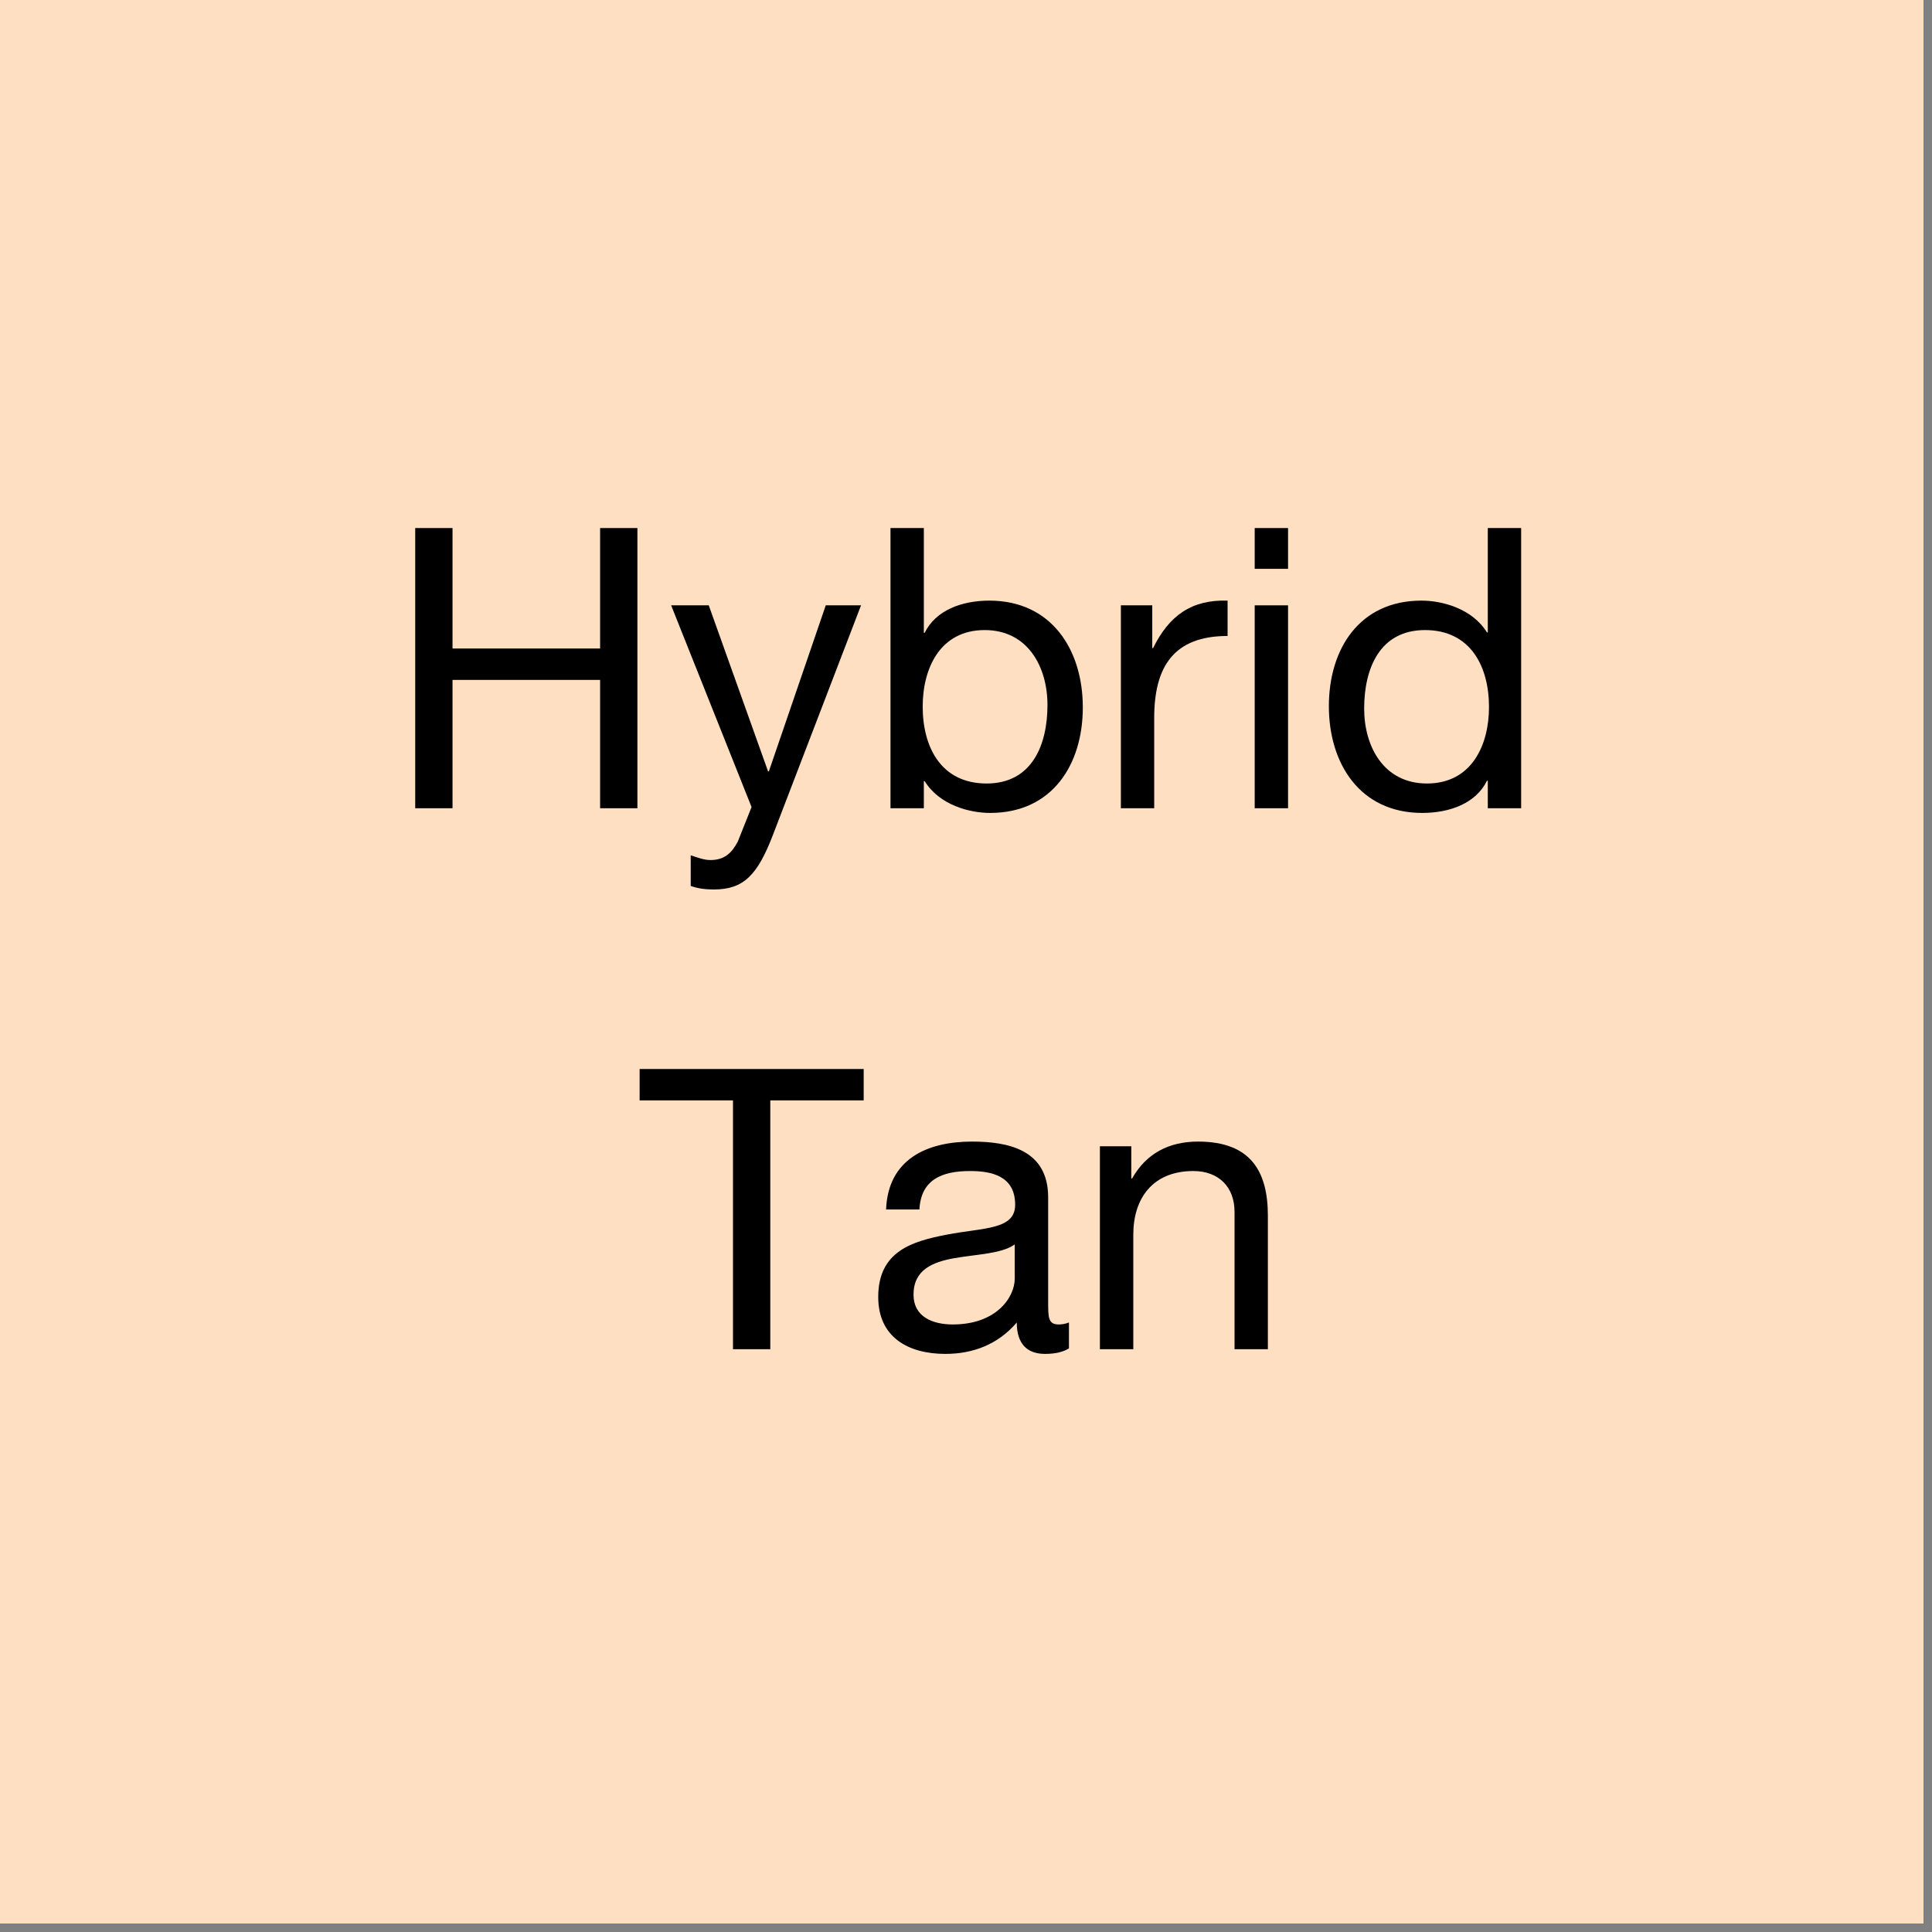
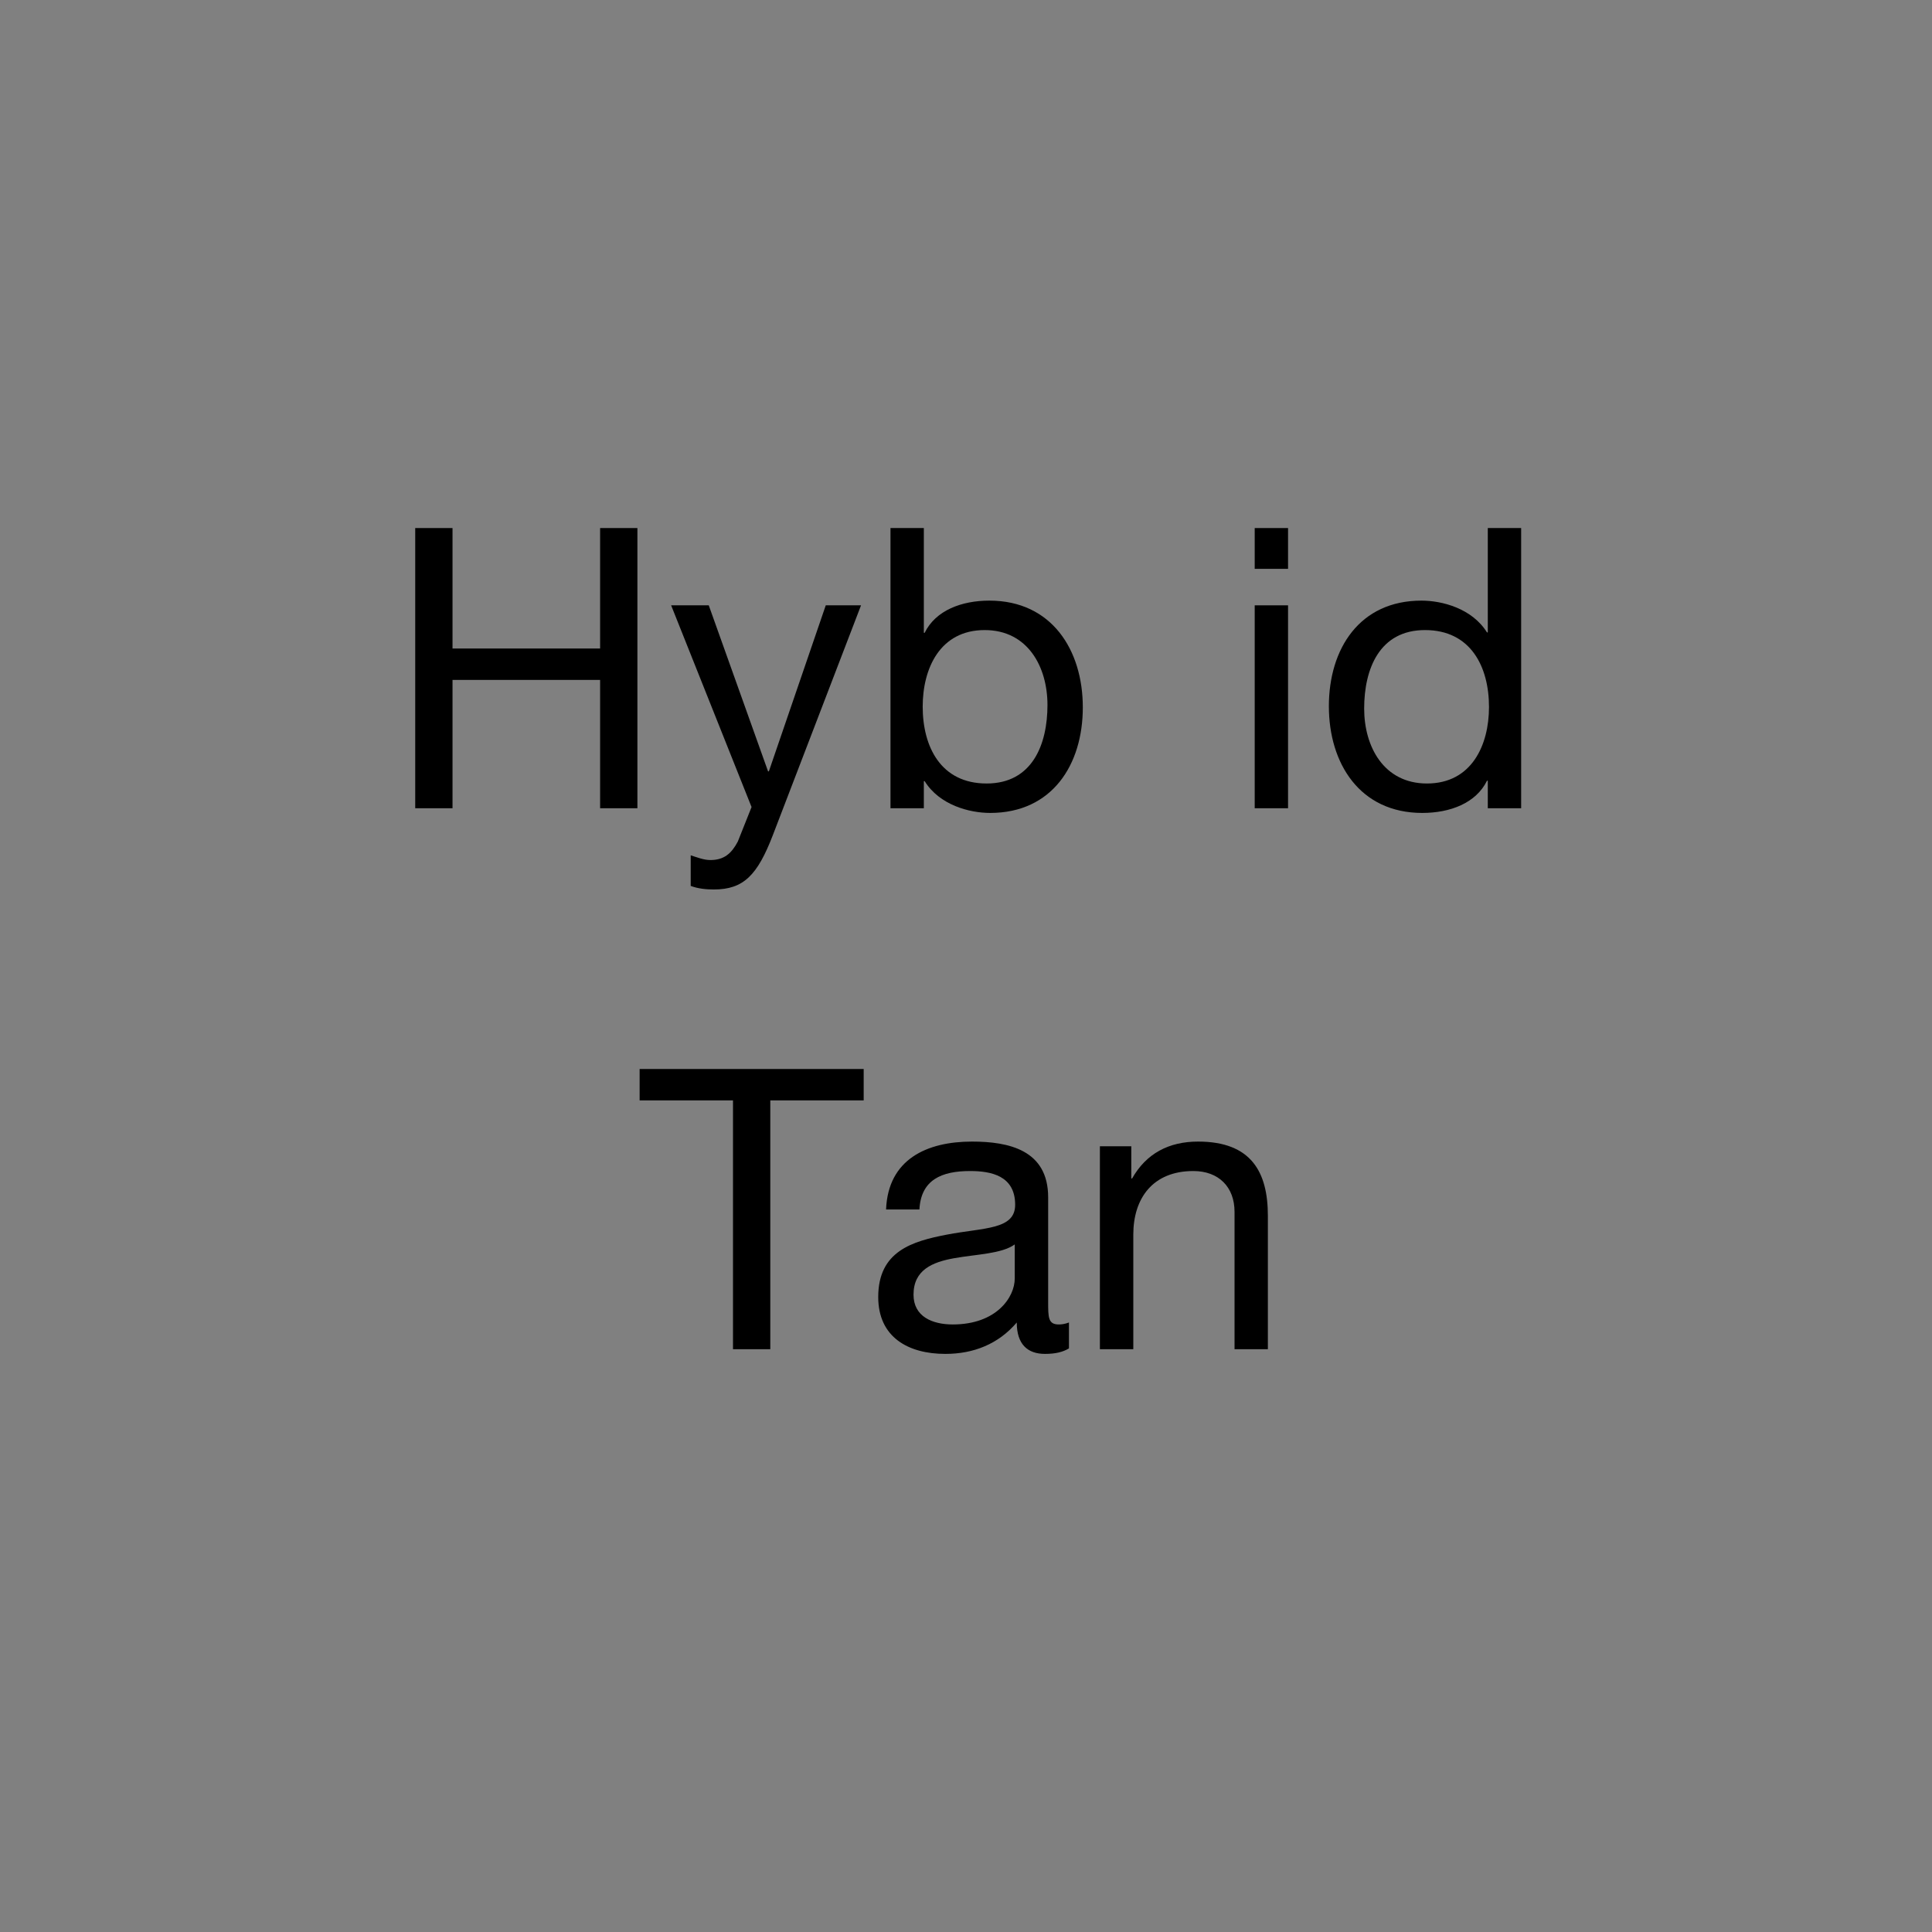
<svg xmlns="http://www.w3.org/2000/svg" width="150" zoomAndPan="magnify" viewBox="0 0 112.5 112.5" height="150" preserveAspectRatio="xMidYMid meet" version="1.0">
  <rect x="0" y="0" width="112.5" height="112.5" fill="#808080" stroke="none" />
  <defs>
    <g />
    <clipPath id="bcddbd5a33">
-       <path d="M 0 0 L 112.004 0 L 112.004 112.004 L 0 112.004 Z M 0 0 " clip-rule="nonzero" />
-     </clipPath>
+       </clipPath>
  </defs>
  <g clip-path="url(#bcddbd5a33)">
    <path fill="#ffffff" d="M 0 0 L 112.5 0 L 112.5 120 L 0 120 Z M 0 0 " fill-opacity="1" fill-rule="nonzero" />
    <path fill="#ffffff" d="M 0 0 L 112.5 0 L 112.5 112.5 L 0 112.5 Z M 0 0 " fill-opacity="1" fill-rule="nonzero" />
    <path fill="#ffdfc1" d="M 0 0 L 112.5 0 L 112.5 112.5 L 0 112.5 Z M 0 0 " fill-opacity="1" fill-rule="nonzero" />
  </g>
  <g fill="#000000" fill-opacity="1">
    <g transform="translate(56.241, 15.564)">
      <g />
    </g>
  </g>
  <g fill="#000000" fill-opacity="1">
    <g transform="translate(22.397, 47.064)">
      <g>
        <path d="M 1.781 0 L 3.953 0 L 3.953 -7.473 L 12.547 -7.473 L 12.547 0 L 14.719 0 L 14.719 -16.316 L 12.547 -16.316 L 12.547 -9.301 L 3.953 -9.301 L 3.953 -16.316 L 1.781 -16.316 Z M 1.781 0 " />
      </g>
    </g>
  </g>
  <g fill="#000000" fill-opacity="1">
    <g transform="translate(38.896, 47.064)">
      <g>
        <path d="M 11.242 -11.816 L 9.188 -11.816 L 5.875 -2.148 L 5.828 -2.148 L 2.375 -11.816 L 0.184 -11.816 L 4.867 -0.07 L 4.066 1.941 C 3.703 2.629 3.27 3.016 2.469 3.016 C 2.078 3.016 1.691 2.855 1.324 2.742 L 1.324 4.523 C 1.758 4.684 2.215 4.73 2.672 4.73 C 4.41 4.73 5.211 3.887 6.102 1.578 Z M 11.242 -11.816 " />
      </g>
    </g>
  </g>
  <g fill="#000000" fill-opacity="1">
    <g transform="translate(50.322, 47.064)">
      <g>
        <path d="M 10.672 -6.012 C 10.672 -3.703 9.781 -1.441 7.129 -1.441 C 4.457 -1.441 3.406 -3.586 3.406 -5.918 C 3.406 -8.137 4.41 -10.375 7.016 -10.375 C 9.531 -10.375 10.672 -8.227 10.672 -6.012 Z M 1.531 0 L 3.473 0 L 3.473 -1.578 L 3.52 -1.578 C 4.387 -0.184 6.125 0.273 7.336 0.273 C 10.945 0.273 12.73 -2.535 12.73 -5.875 C 12.73 -9.211 10.922 -12.09 7.289 -12.09 C 5.668 -12.09 4.16 -11.52 3.52 -10.215 L 3.473 -10.215 L 3.473 -16.316 L 1.531 -16.316 Z M 1.531 0 " />
      </g>
    </g>
  </g>
  <g fill="#000000" fill-opacity="1">
    <g transform="translate(63.873, 47.064)">
      <g>
-         <path d="M 1.395 0 L 3.336 0 L 3.336 -5.258 C 3.336 -8.25 4.48 -10.031 7.609 -10.031 L 7.609 -12.09 C 5.508 -12.156 4.203 -11.219 3.27 -9.324 L 3.223 -9.324 L 3.223 -11.816 L 1.395 -11.816 Z M 1.395 0 " />
-       </g>
+         </g>
    </g>
  </g>
  <g fill="#000000" fill-opacity="1">
    <g transform="translate(71.483, 47.064)">
      <g>
        <path d="M 1.578 0 L 3.52 0 L 3.52 -11.816 L 1.578 -11.816 Z M 3.52 -16.316 L 1.578 -16.316 L 1.578 -13.941 L 3.52 -13.941 Z M 3.52 -16.316 " />
      </g>
    </g>
  </g>
  <g fill="#000000" fill-opacity="1">
    <g transform="translate(76.556, 47.064)">
      <g>
        <path d="M 12.02 -16.316 L 10.078 -16.316 L 10.078 -10.238 L 10.031 -10.238 C 9.164 -11.633 7.426 -12.09 6.215 -12.09 C 2.605 -12.09 0.824 -9.277 0.824 -5.941 C 0.824 -2.605 2.629 0.273 6.262 0.273 C 7.883 0.273 9.391 -0.297 10.031 -1.602 L 10.078 -1.602 L 10.078 0 L 12.02 0 Z M 2.879 -5.805 C 2.879 -8.113 3.77 -10.375 6.422 -10.375 C 9.094 -10.375 10.148 -8.227 10.148 -5.895 C 10.148 -3.68 9.141 -1.441 6.535 -1.441 C 4.023 -1.441 2.879 -3.586 2.879 -5.805 Z M 2.879 -5.805 " />
      </g>
    </g>
  </g>
  <g fill="#000000" fill-opacity="1">
    <g transform="translate(37.198, 78.564)">
      <g>
        <path d="M 5.484 0 L 7.656 0 L 7.656 -14.488 L 13.094 -14.488 L 13.094 -16.316 L 0.047 -16.316 L 0.047 -14.488 L 5.484 -14.488 Z M 5.484 0 " />
      </g>
    </g>
  </g>
  <g fill="#000000" fill-opacity="1">
    <g transform="translate(50.315, 78.564)">
      <g>
        <path d="M 8.773 -4.113 C 8.773 -3.039 7.723 -1.441 5.164 -1.441 C 3.977 -1.441 2.879 -1.898 2.879 -3.176 C 2.879 -4.617 3.977 -5.074 5.258 -5.301 C 6.559 -5.531 8.02 -5.555 8.773 -6.102 Z M 11.93 -1.555 C 11.676 -1.461 11.496 -1.441 11.336 -1.441 C 10.719 -1.441 10.719 -1.852 10.719 -2.766 L 10.719 -8.844 C 10.719 -11.609 8.41 -12.09 6.285 -12.09 C 3.656 -12.09 1.395 -11.062 1.281 -8.137 L 3.223 -8.137 C 3.312 -9.871 4.523 -10.375 6.172 -10.375 C 7.402 -10.375 8.797 -10.102 8.797 -8.41 C 8.797 -6.945 6.969 -7.086 4.82 -6.672 C 2.812 -6.285 0.824 -5.715 0.824 -3.039 C 0.824 -0.688 2.582 0.273 4.73 0.273 C 6.375 0.273 7.816 -0.297 8.891 -1.555 C 8.891 -0.273 9.531 0.273 10.535 0.273 C 11.152 0.273 11.586 0.16 11.93 -0.047 Z M 11.93 -1.555 " />
      </g>
    </g>
  </g>
  <g fill="#000000" fill-opacity="1">
    <g transform="translate(62.586, 78.564)">
      <g>
        <path d="M 1.461 0 L 3.406 0 L 3.406 -6.672 C 3.406 -8.797 4.547 -10.375 6.902 -10.375 C 8.387 -10.375 9.301 -9.438 9.301 -8 L 9.301 0 L 11.242 0 L 11.242 -7.77 C 11.242 -10.305 10.285 -12.09 7.176 -12.09 C 5.484 -12.09 4.16 -11.402 3.336 -9.941 L 3.289 -9.941 L 3.289 -11.816 L 1.461 -11.816 Z M 1.461 0 " />
      </g>
    </g>
  </g>
</svg>